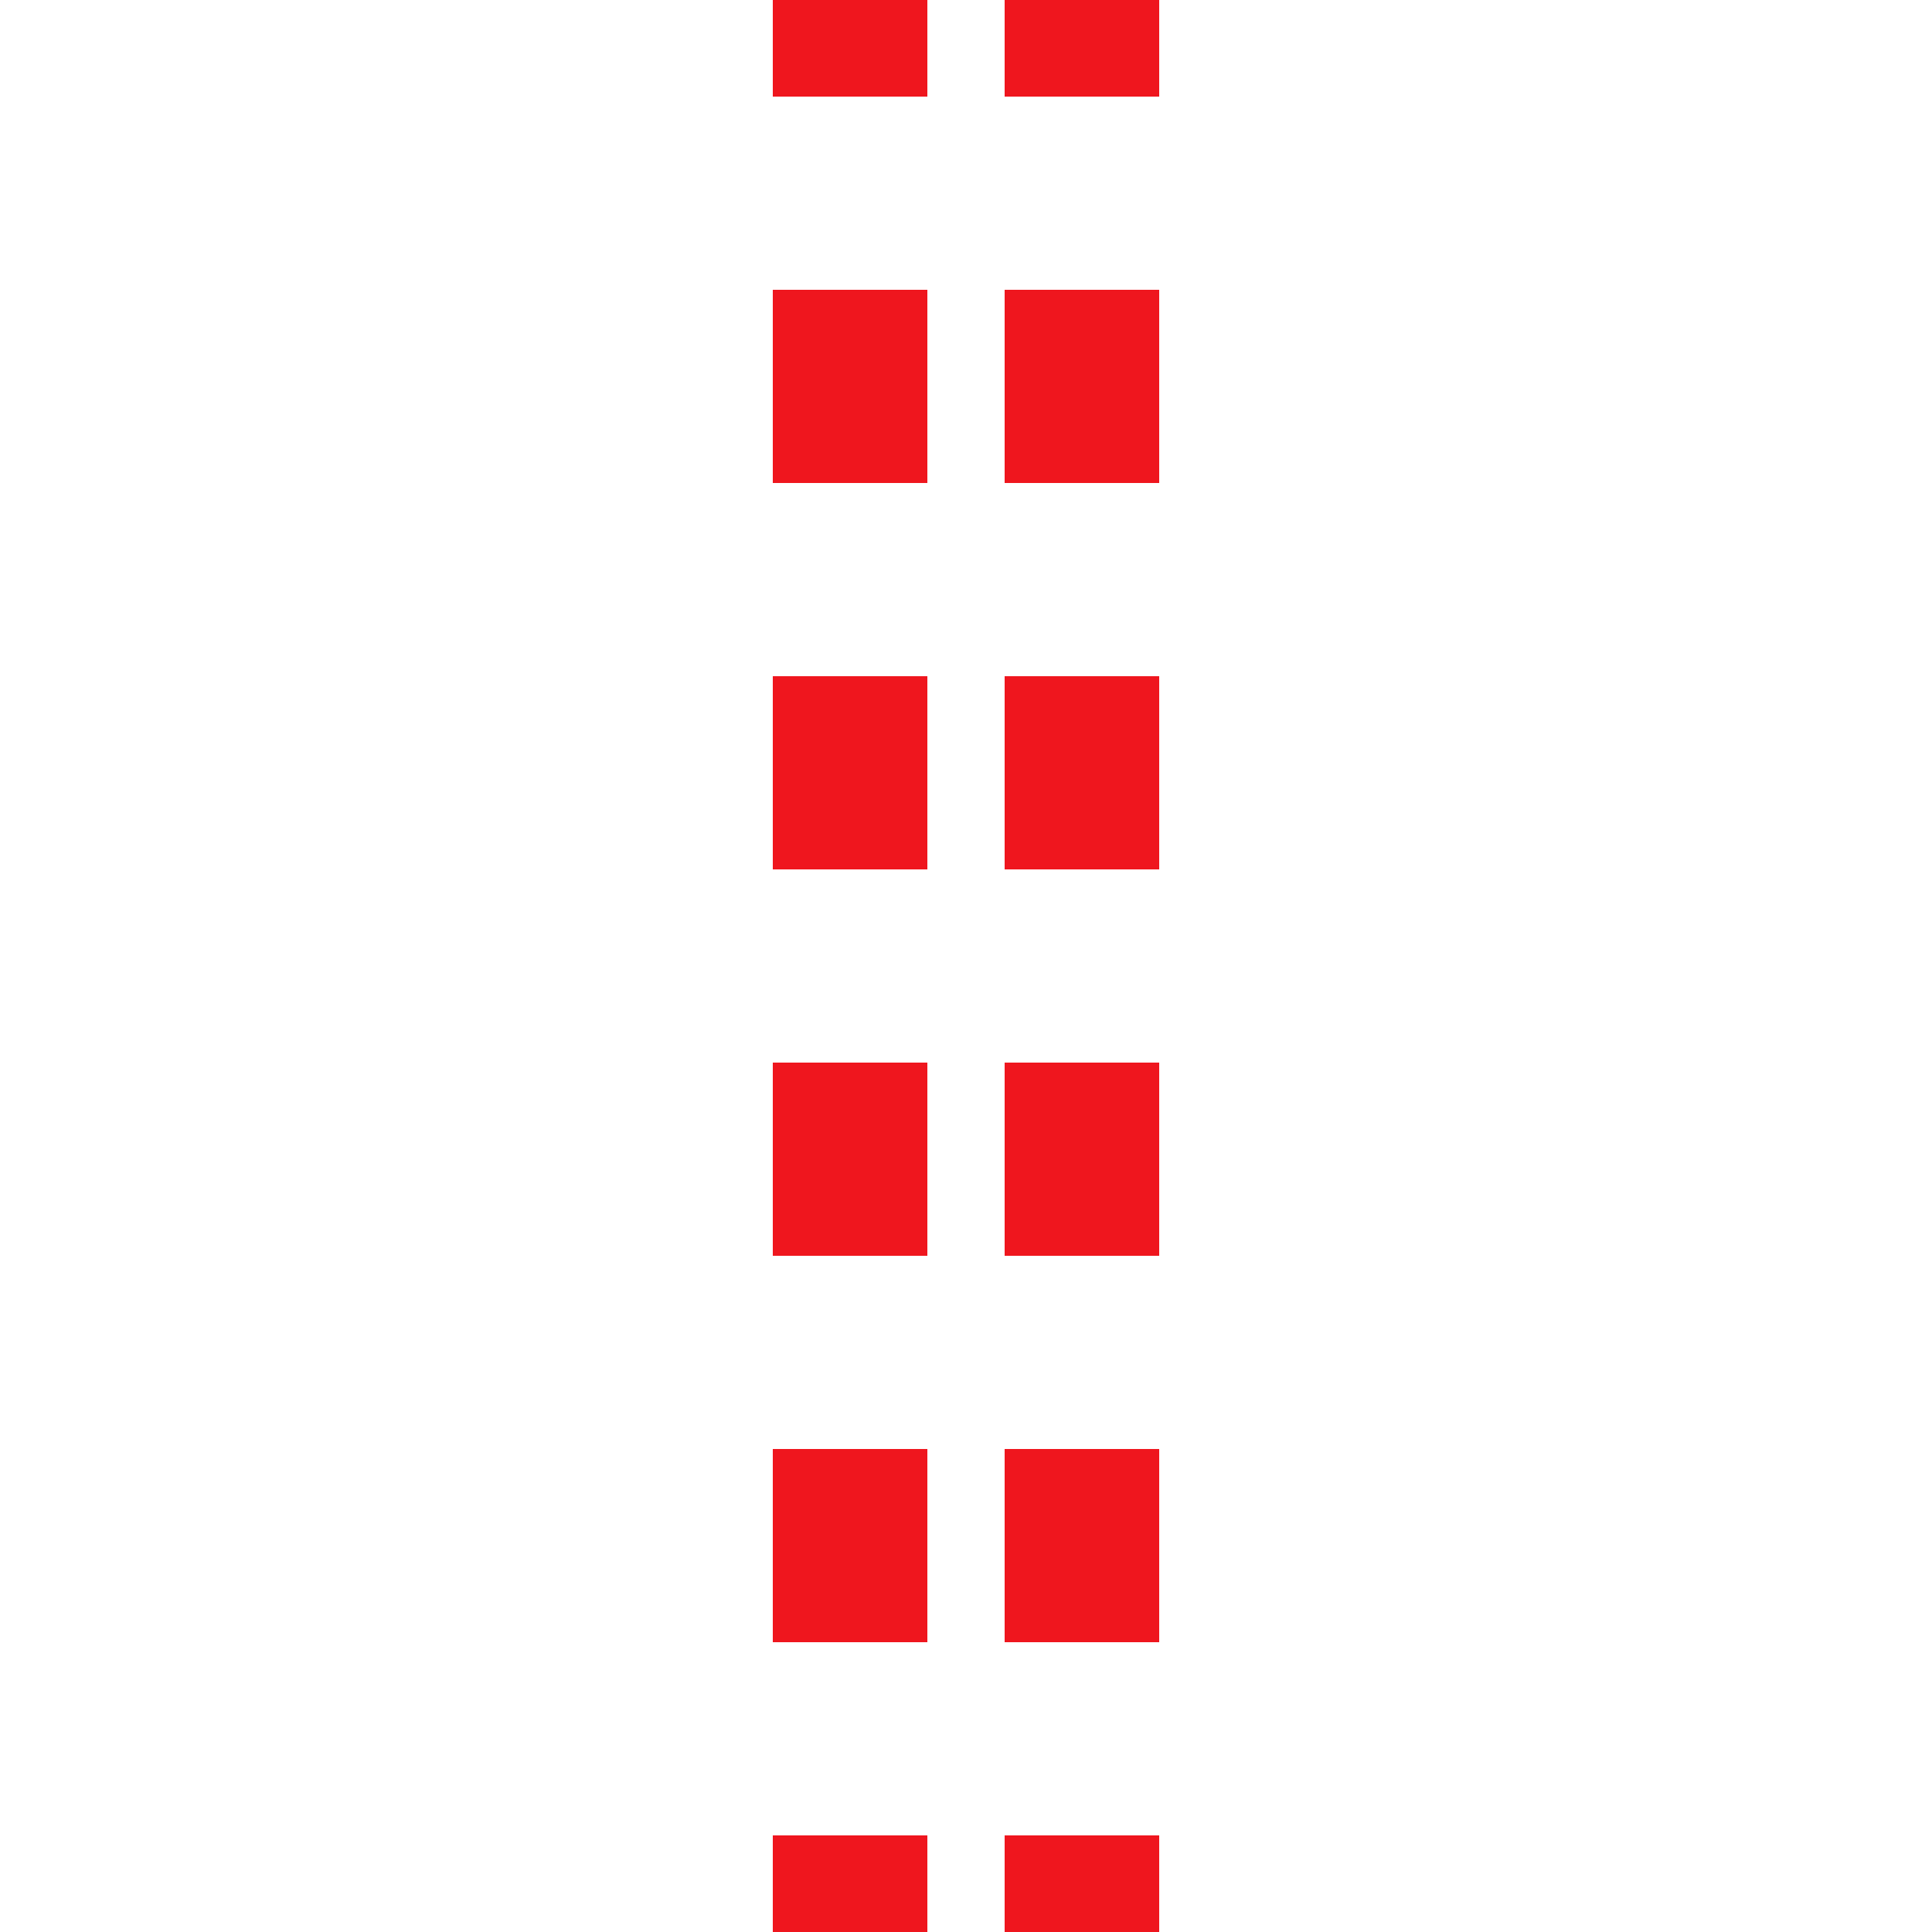
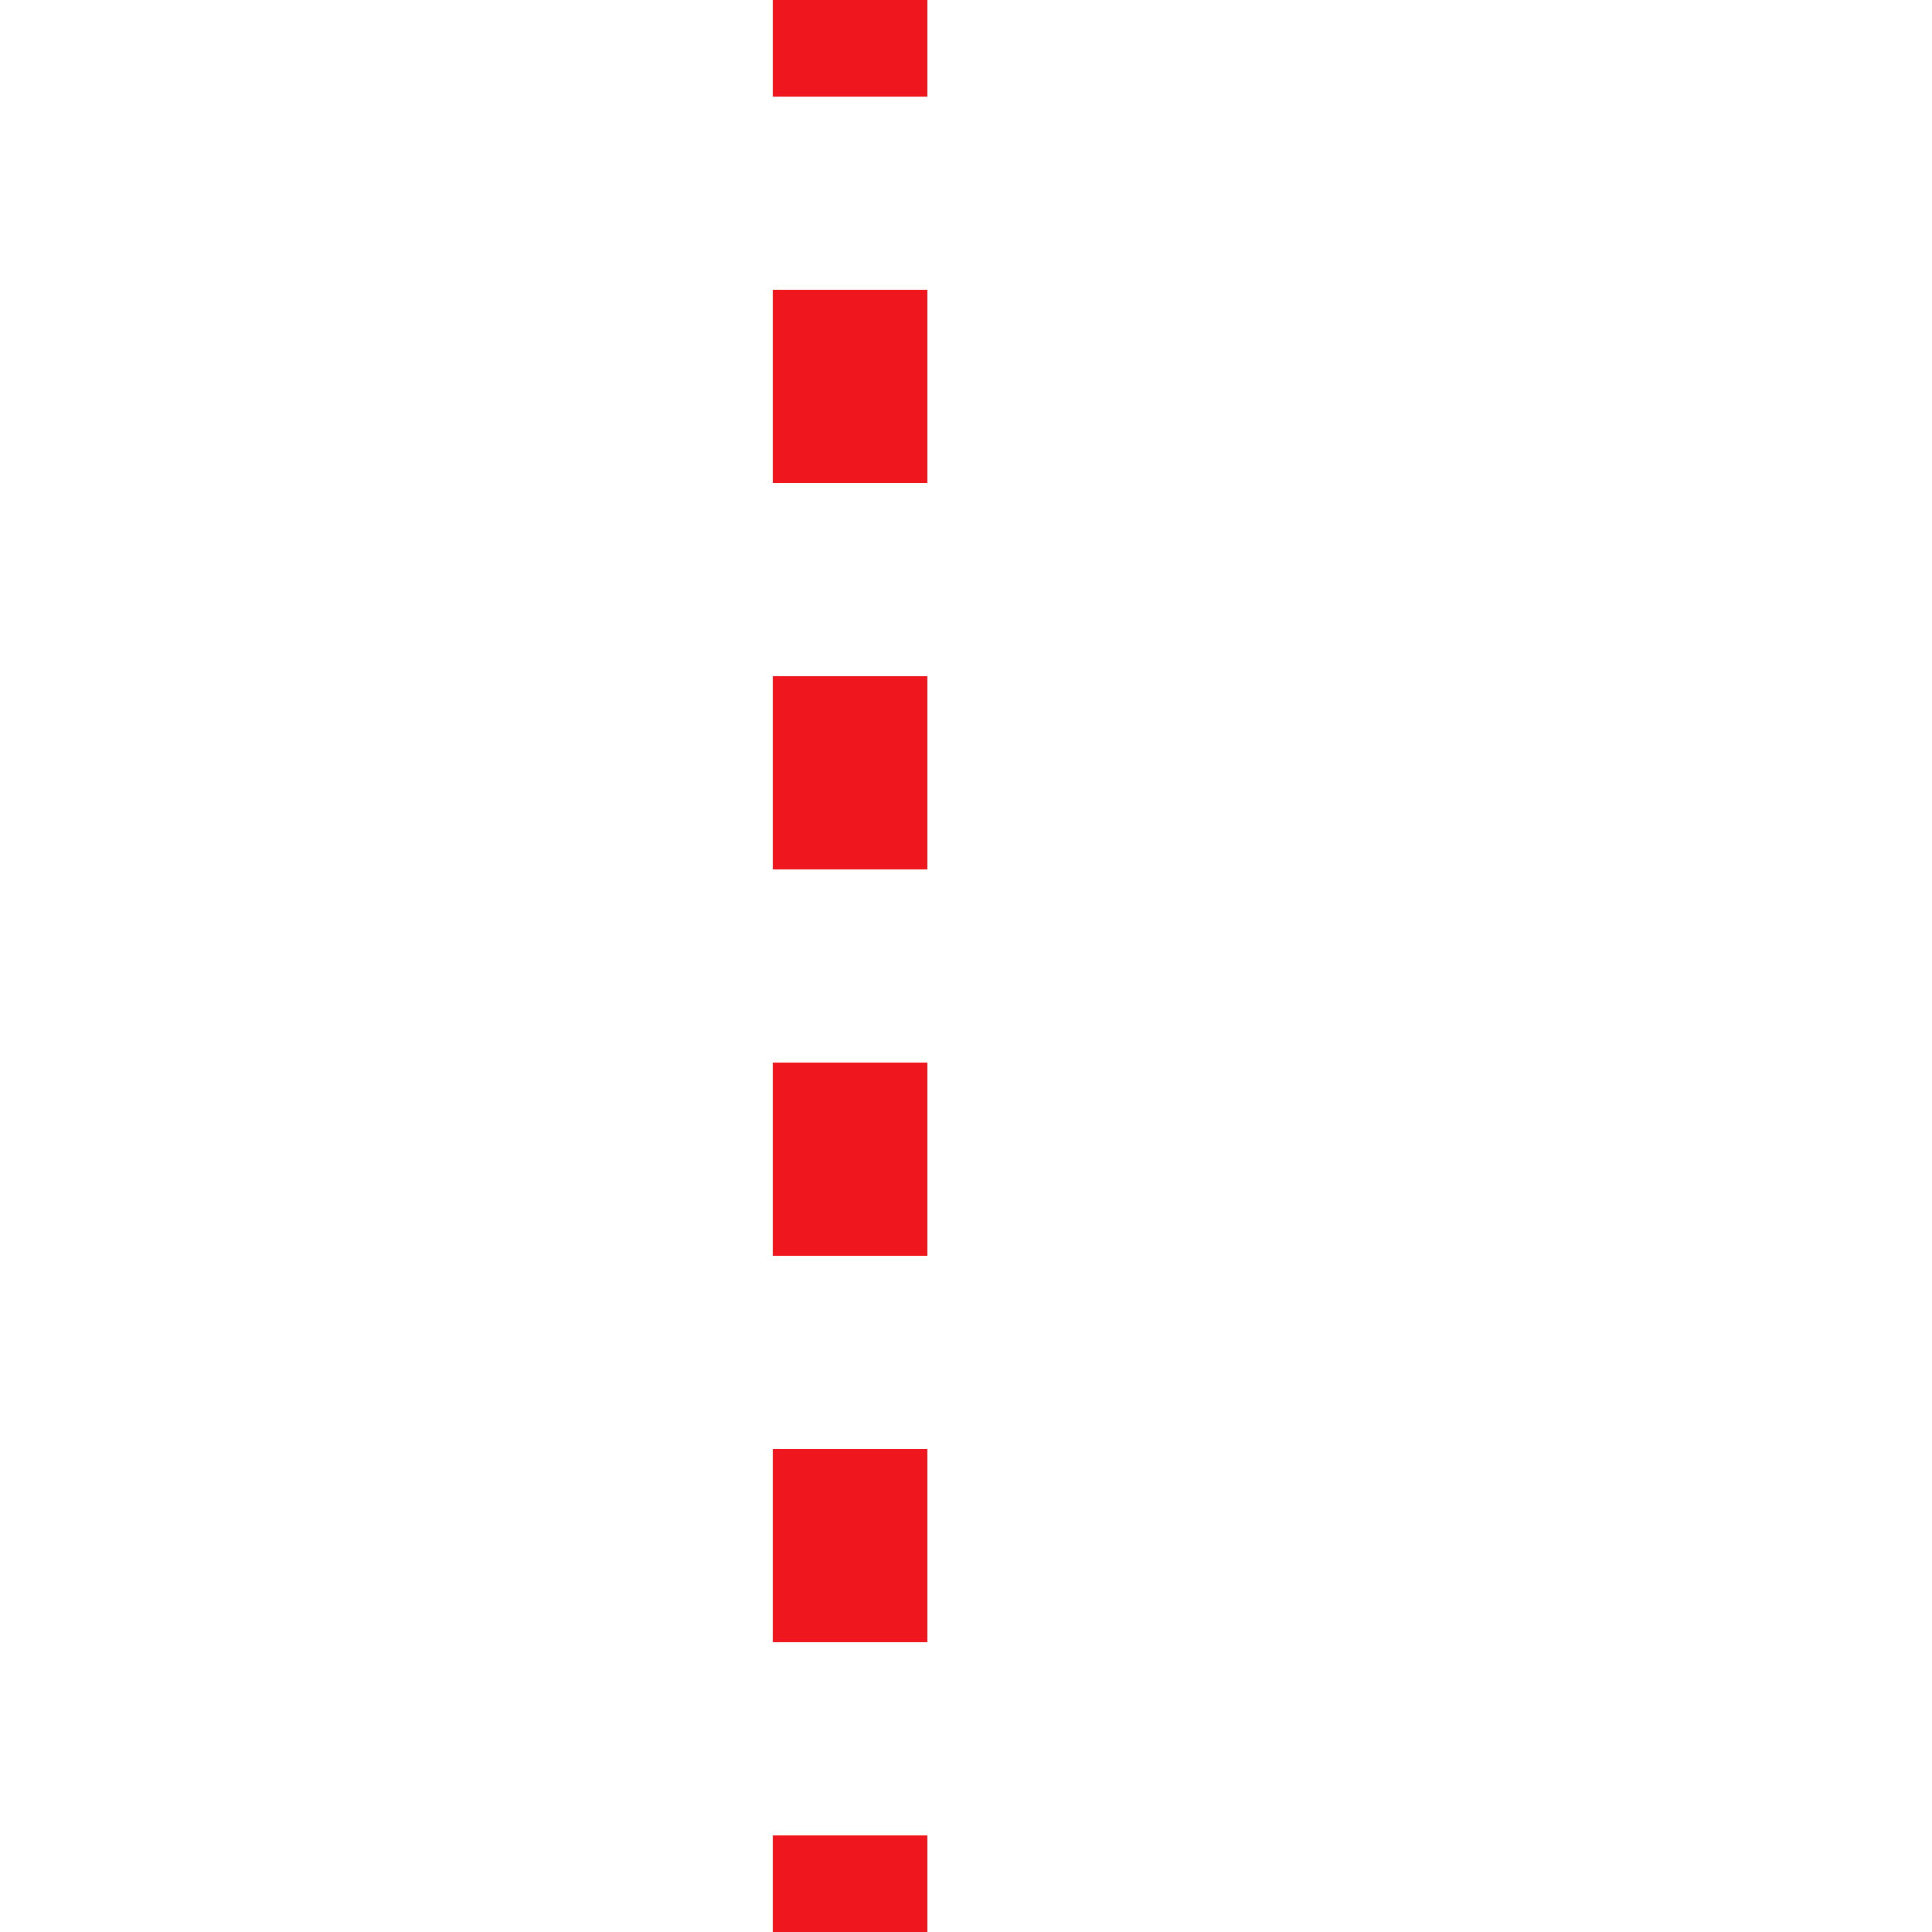
<svg xmlns="http://www.w3.org/2000/svg" width="500" height="500">
  <title>tSTR red</title>
-   <path stroke="#EF161E" d="m 220,525 V 0 m 60,525 V 0" stroke-width="40" stroke-dasharray="50" />
+   <path stroke="#EF161E" d="m 220,525 V 0 m 60,525 " stroke-width="40" stroke-dasharray="50" />
</svg>